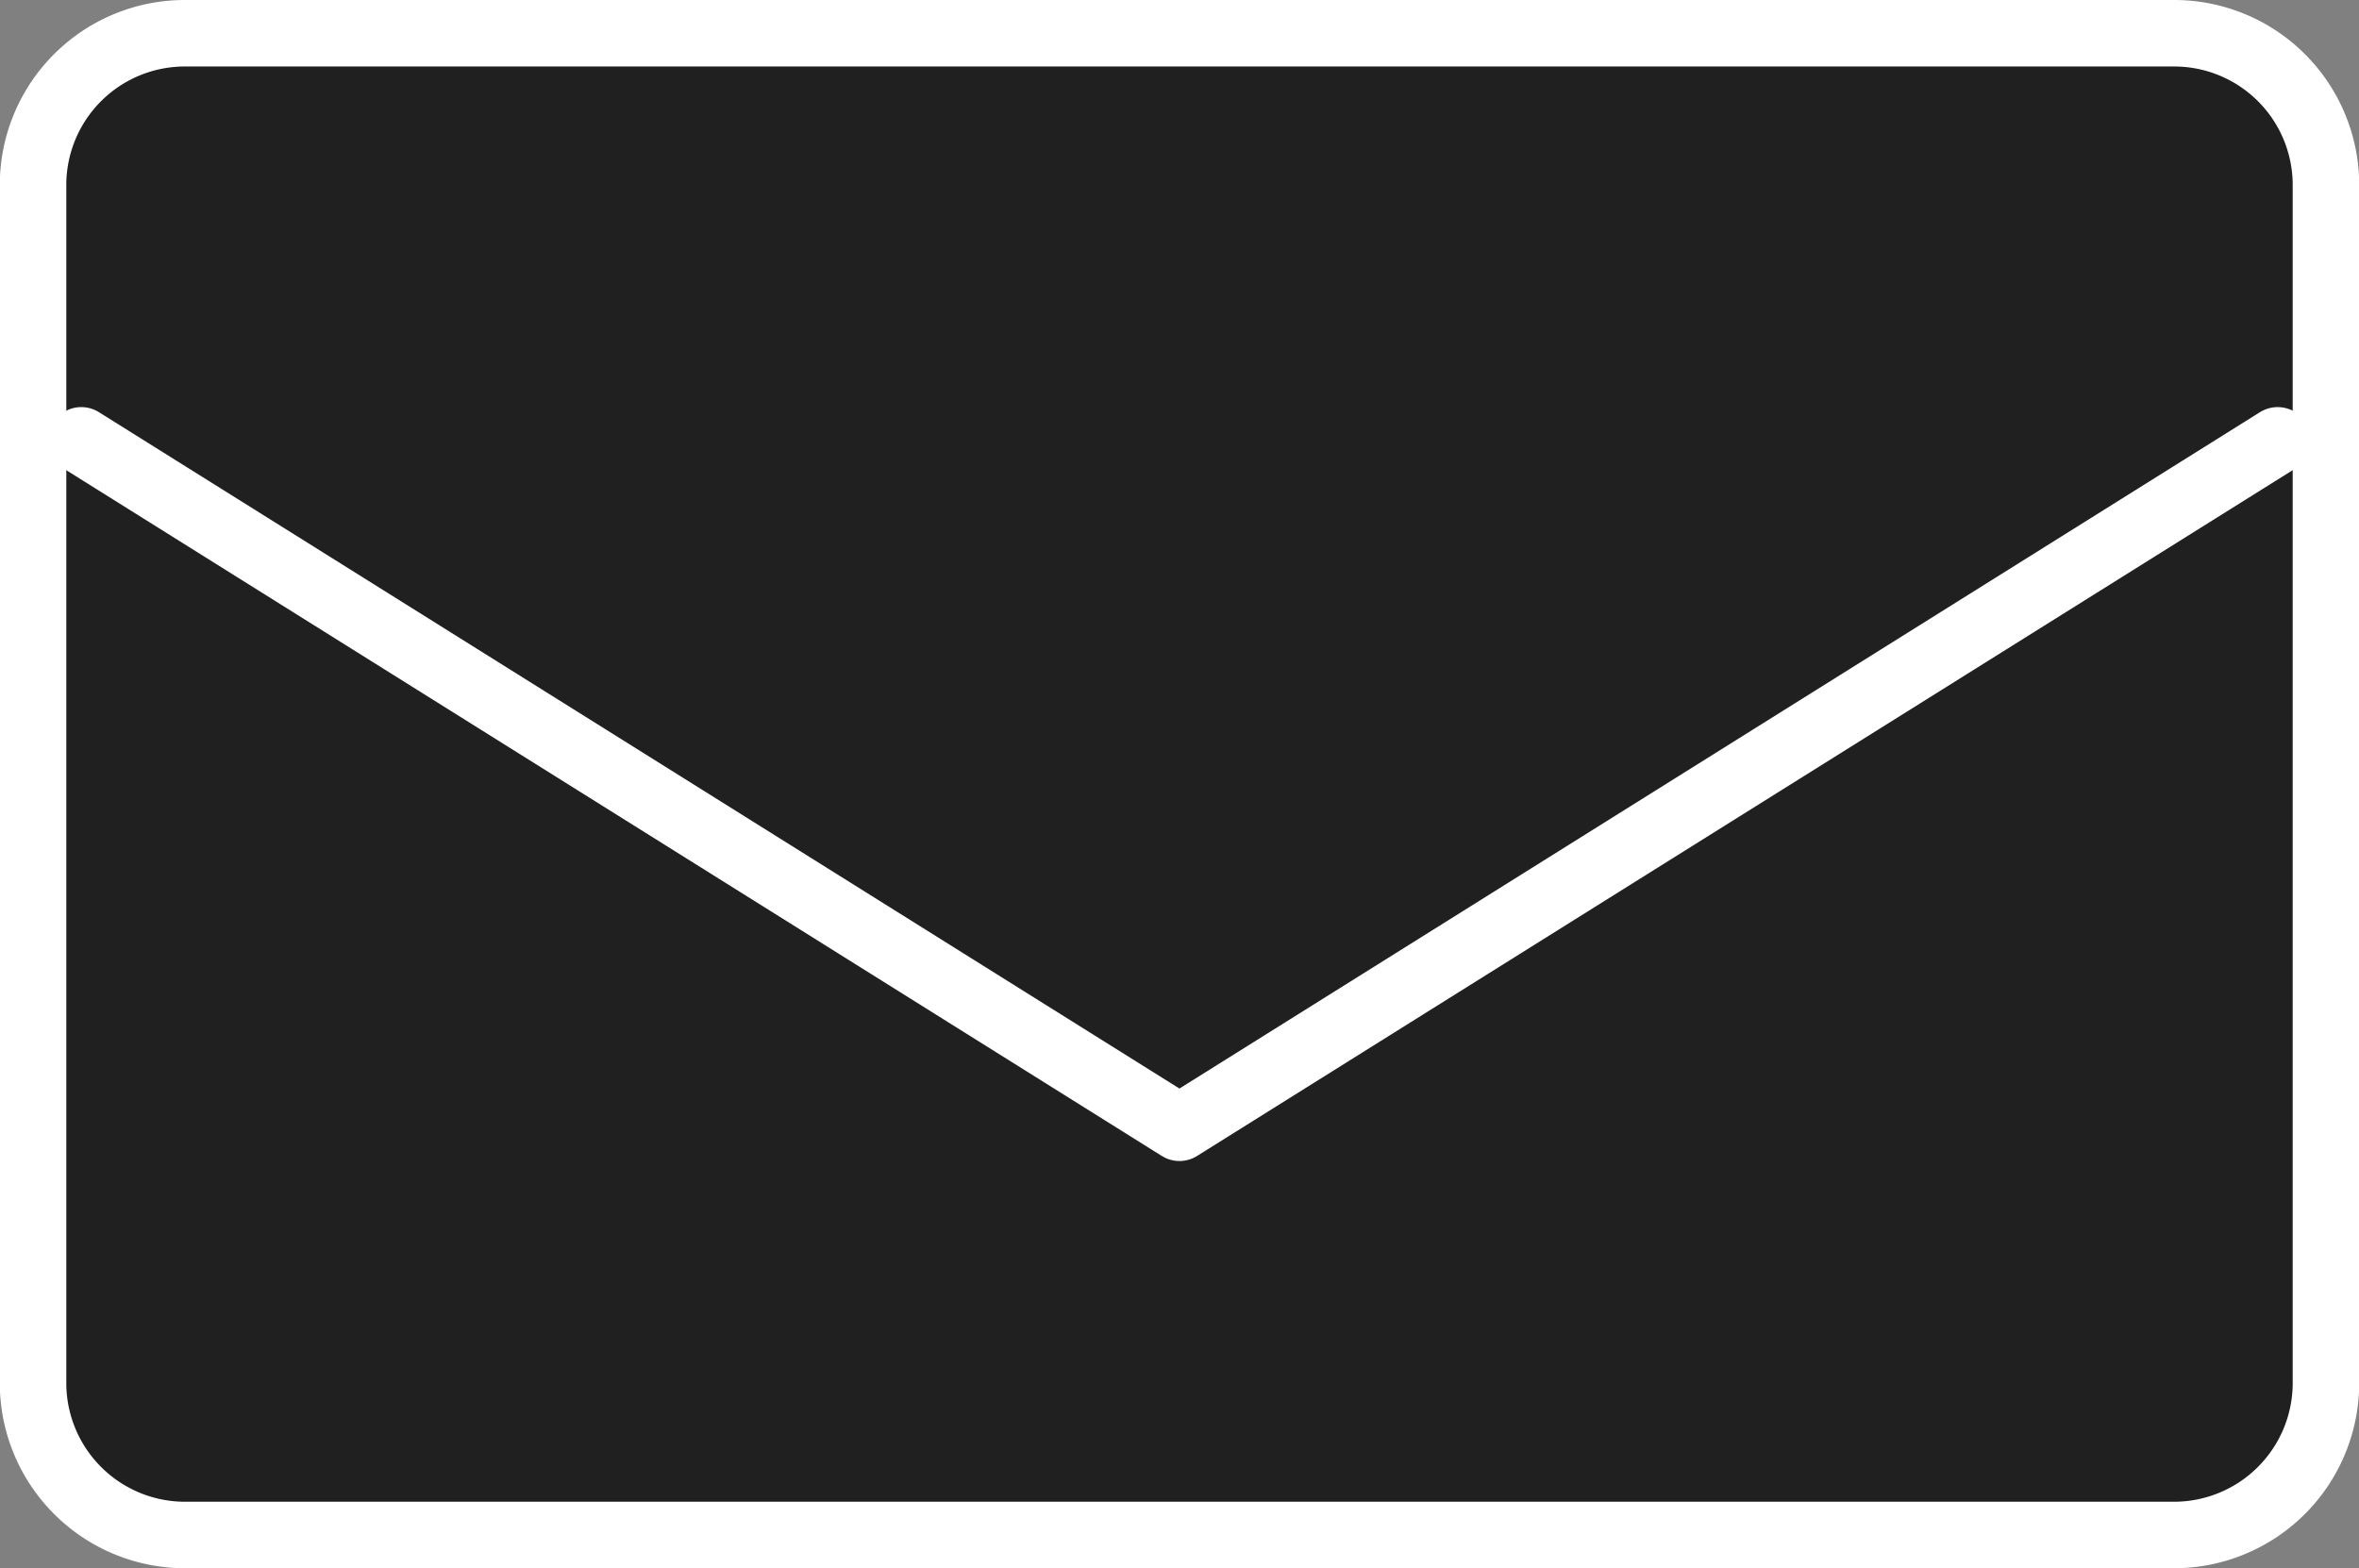
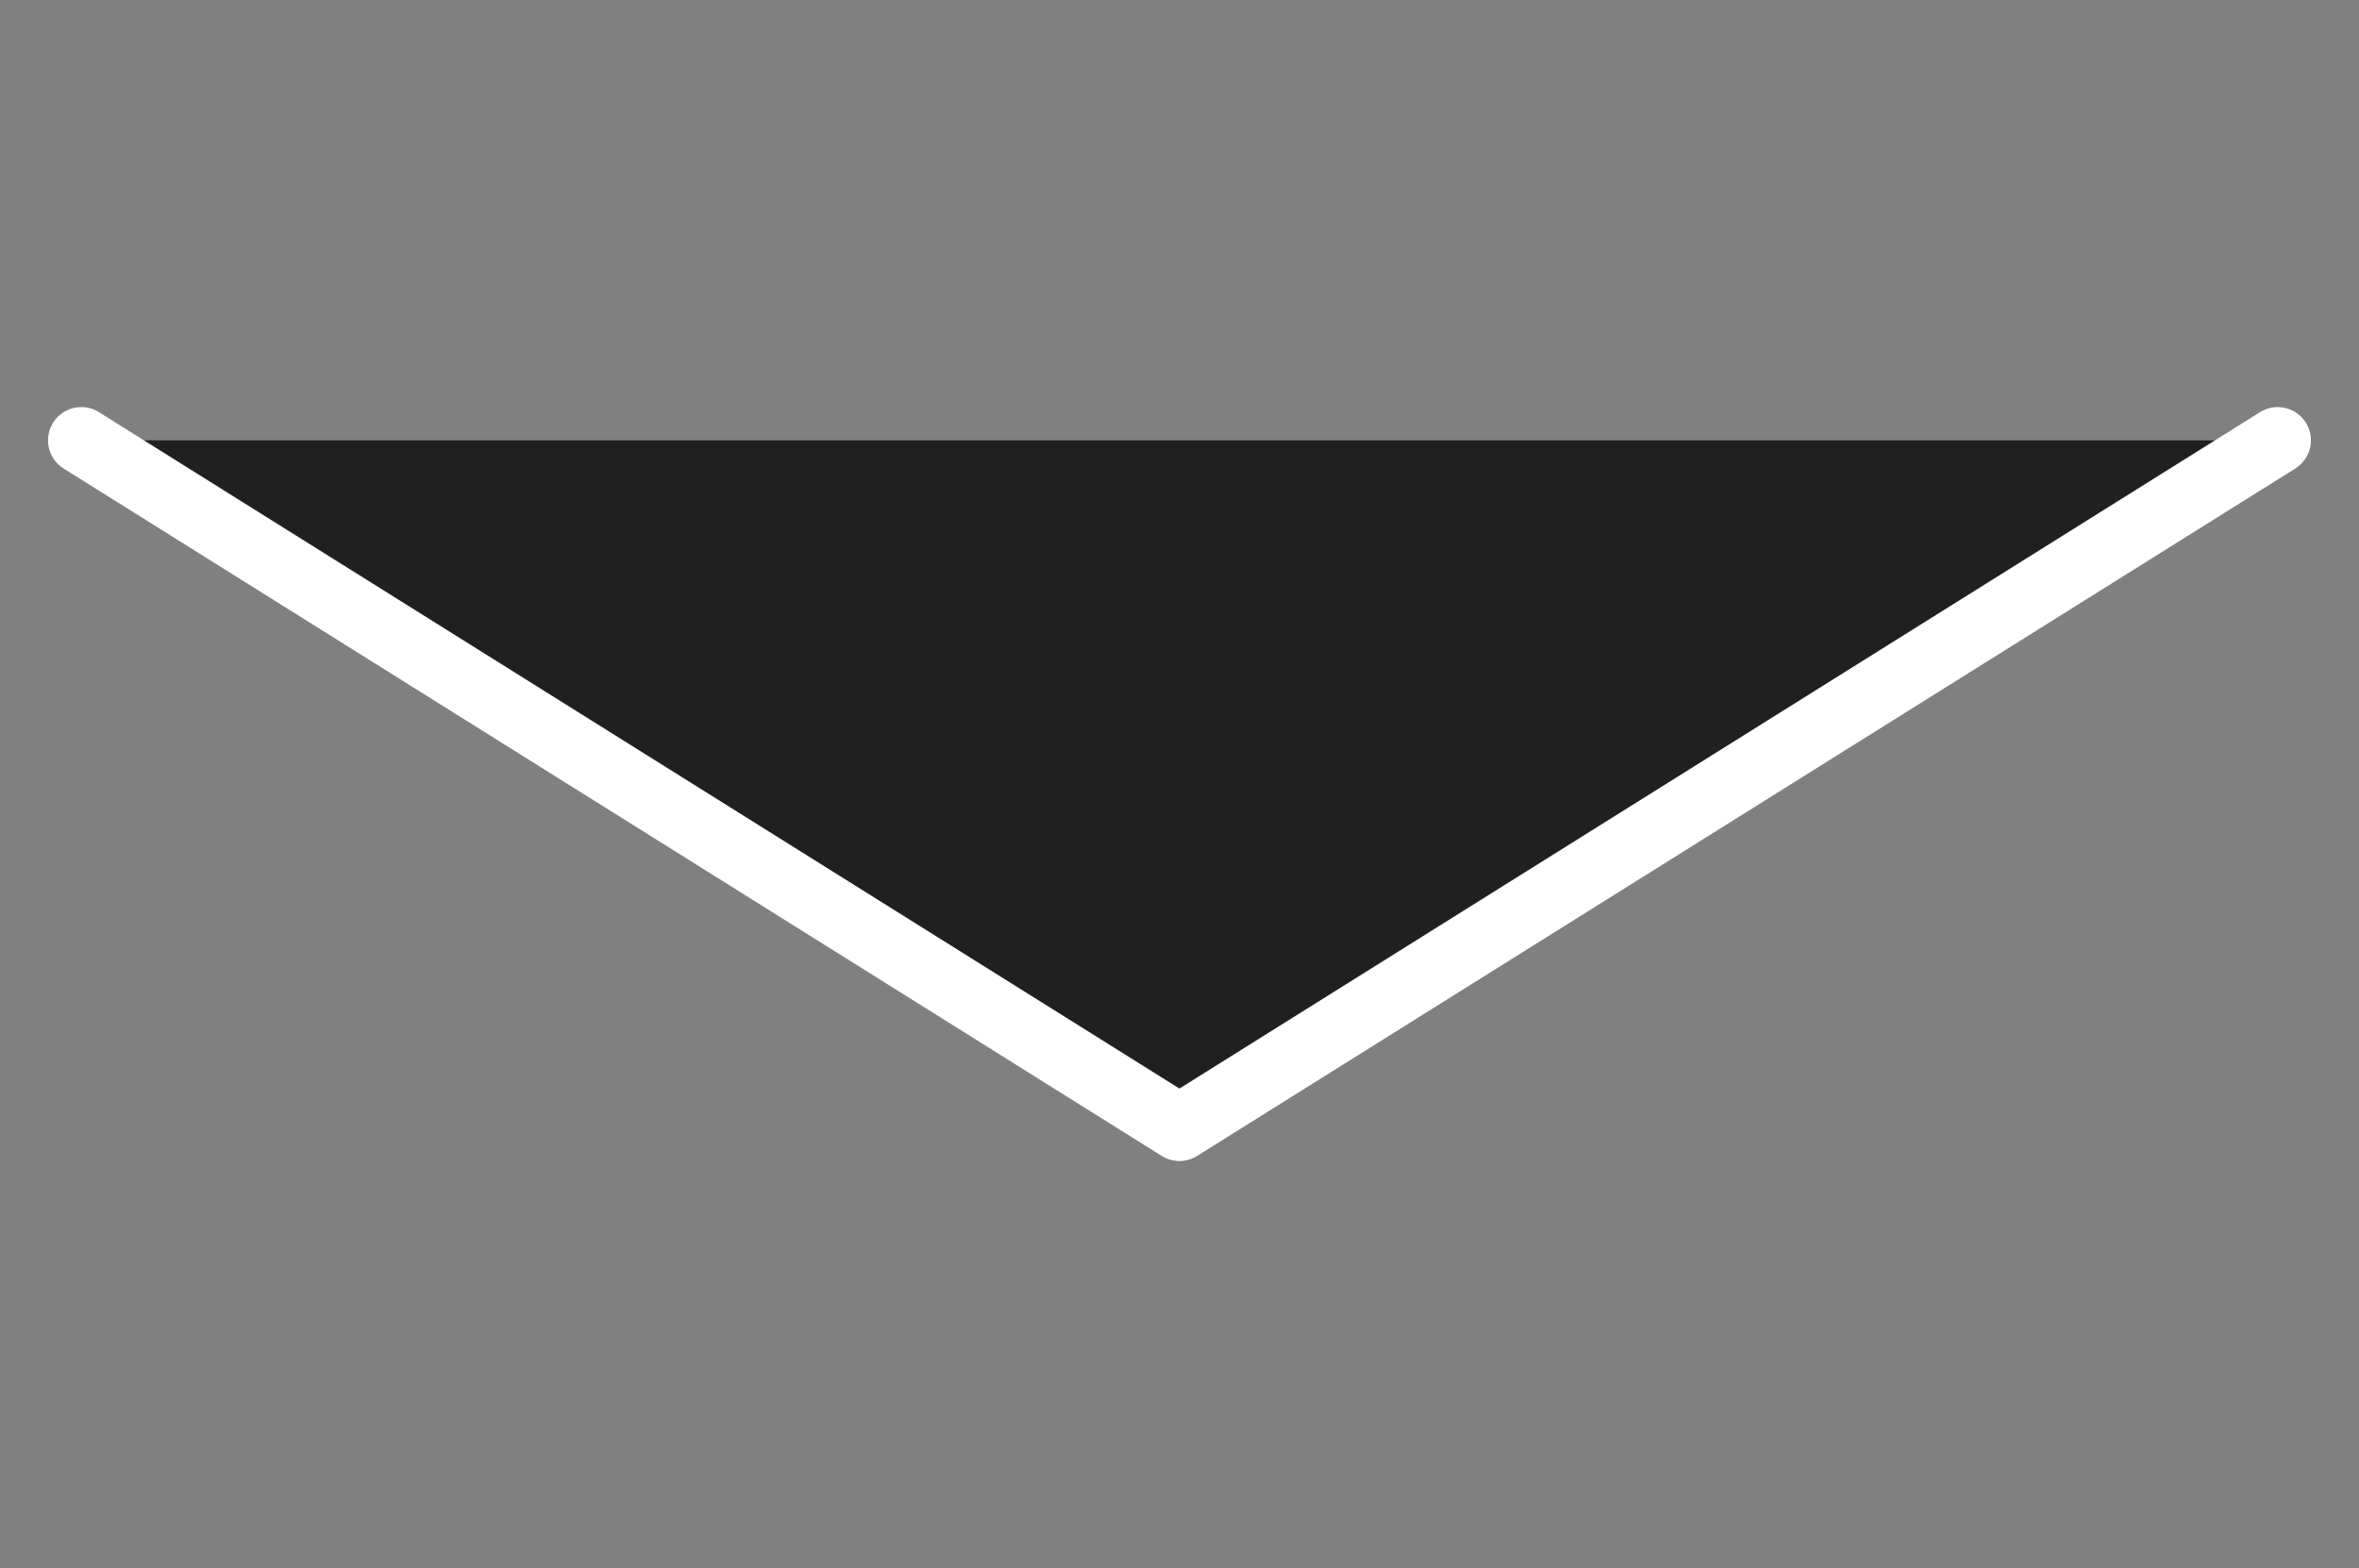
<svg xmlns="http://www.w3.org/2000/svg" width="35.47" height="23.583" viewBox="0 0 35.47 23.583">
  <rect x="0" y="0" width="35.47" height="23.583" fill="#808080" stroke="none" />
  <g id="グループ_614" data-name="グループ 614" transform="translate(0.5 0.5)">
-     <path id="パス_326" data-name="パス 326" d="M443.613,581.855a2.283,2.283,0,0,1,2.3,2.256v18.068a2.286,2.286,0,0,1-2.3,2.26H413.737a2.286,2.286,0,0,1-2.3-2.26V584.111a2.283,2.283,0,0,1,2.3-2.256Z" transform="translate(-411.44 -581.855)" fill="#202020" stroke="#fff" stroke-linecap="round" stroke-linejoin="round" stroke-width="1" />
    <path id="パス_327" data-name="パス 327" d="M444.947,585.94l-16.513,10.338L411.922,585.94" transform="translate(-411.2 -579.818)" fill="#202020" stroke="#fff" stroke-linecap="round" stroke-linejoin="round" stroke-width="1" />
  </g>
</svg>